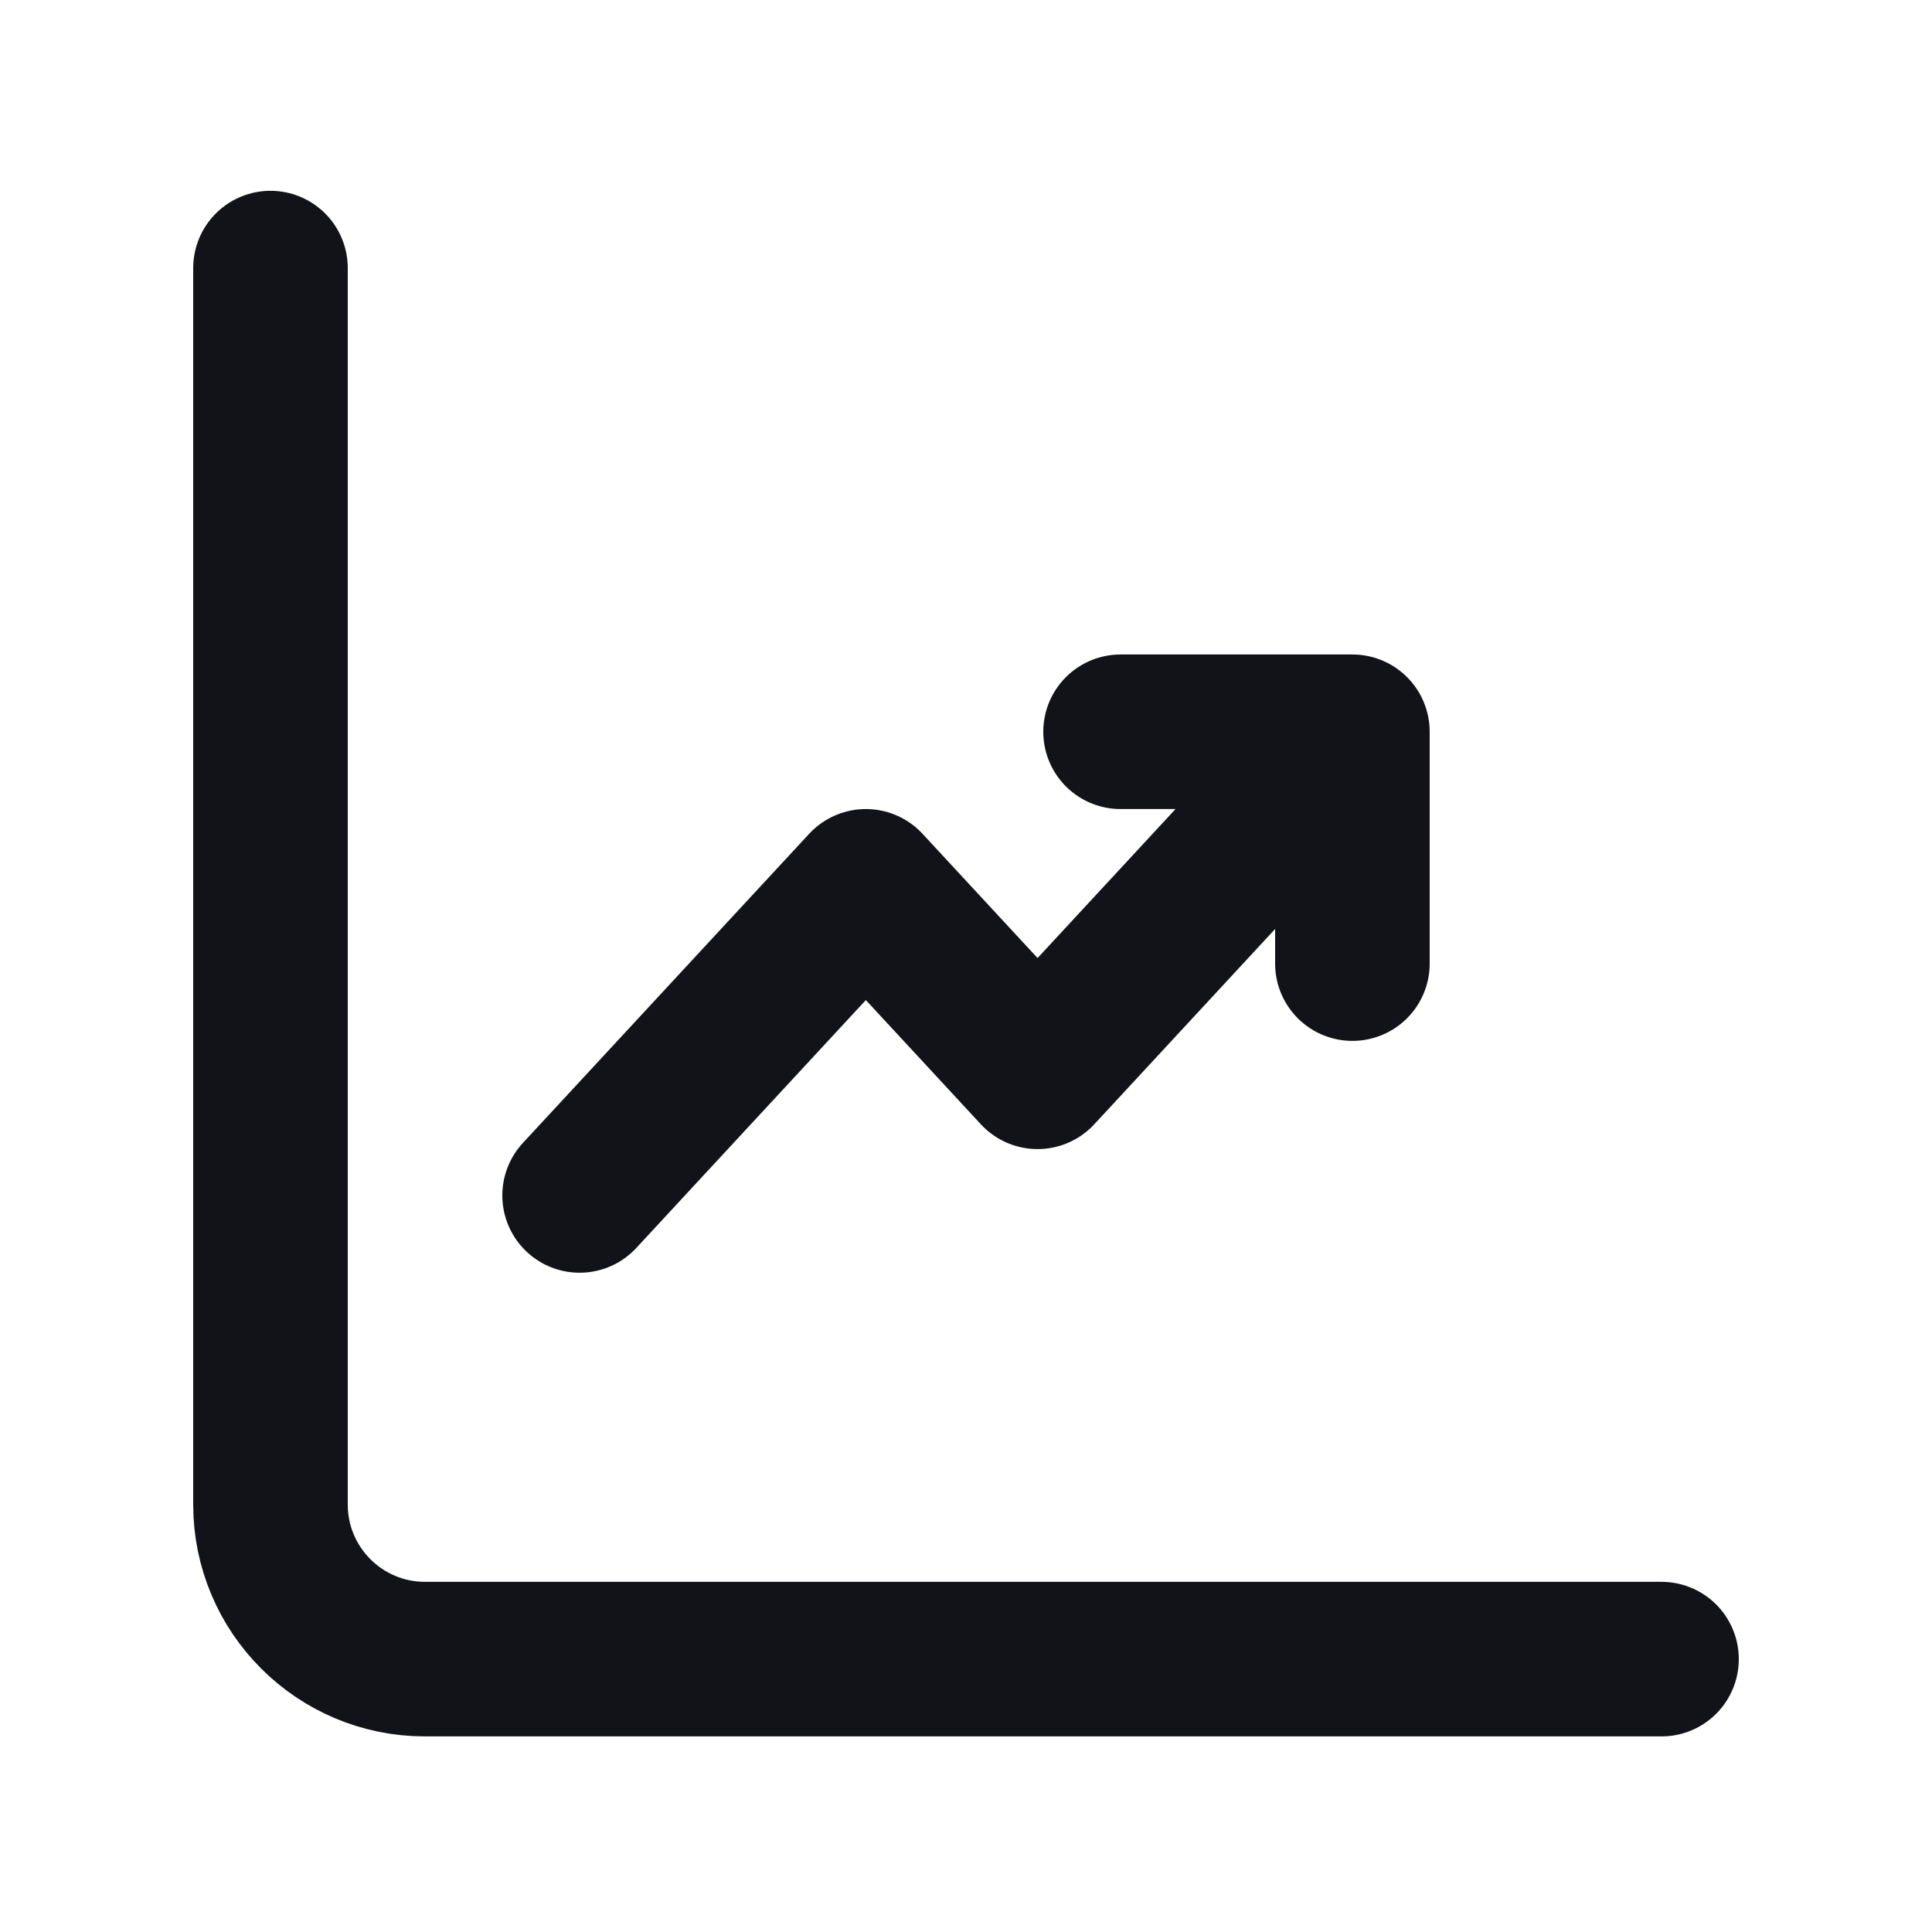
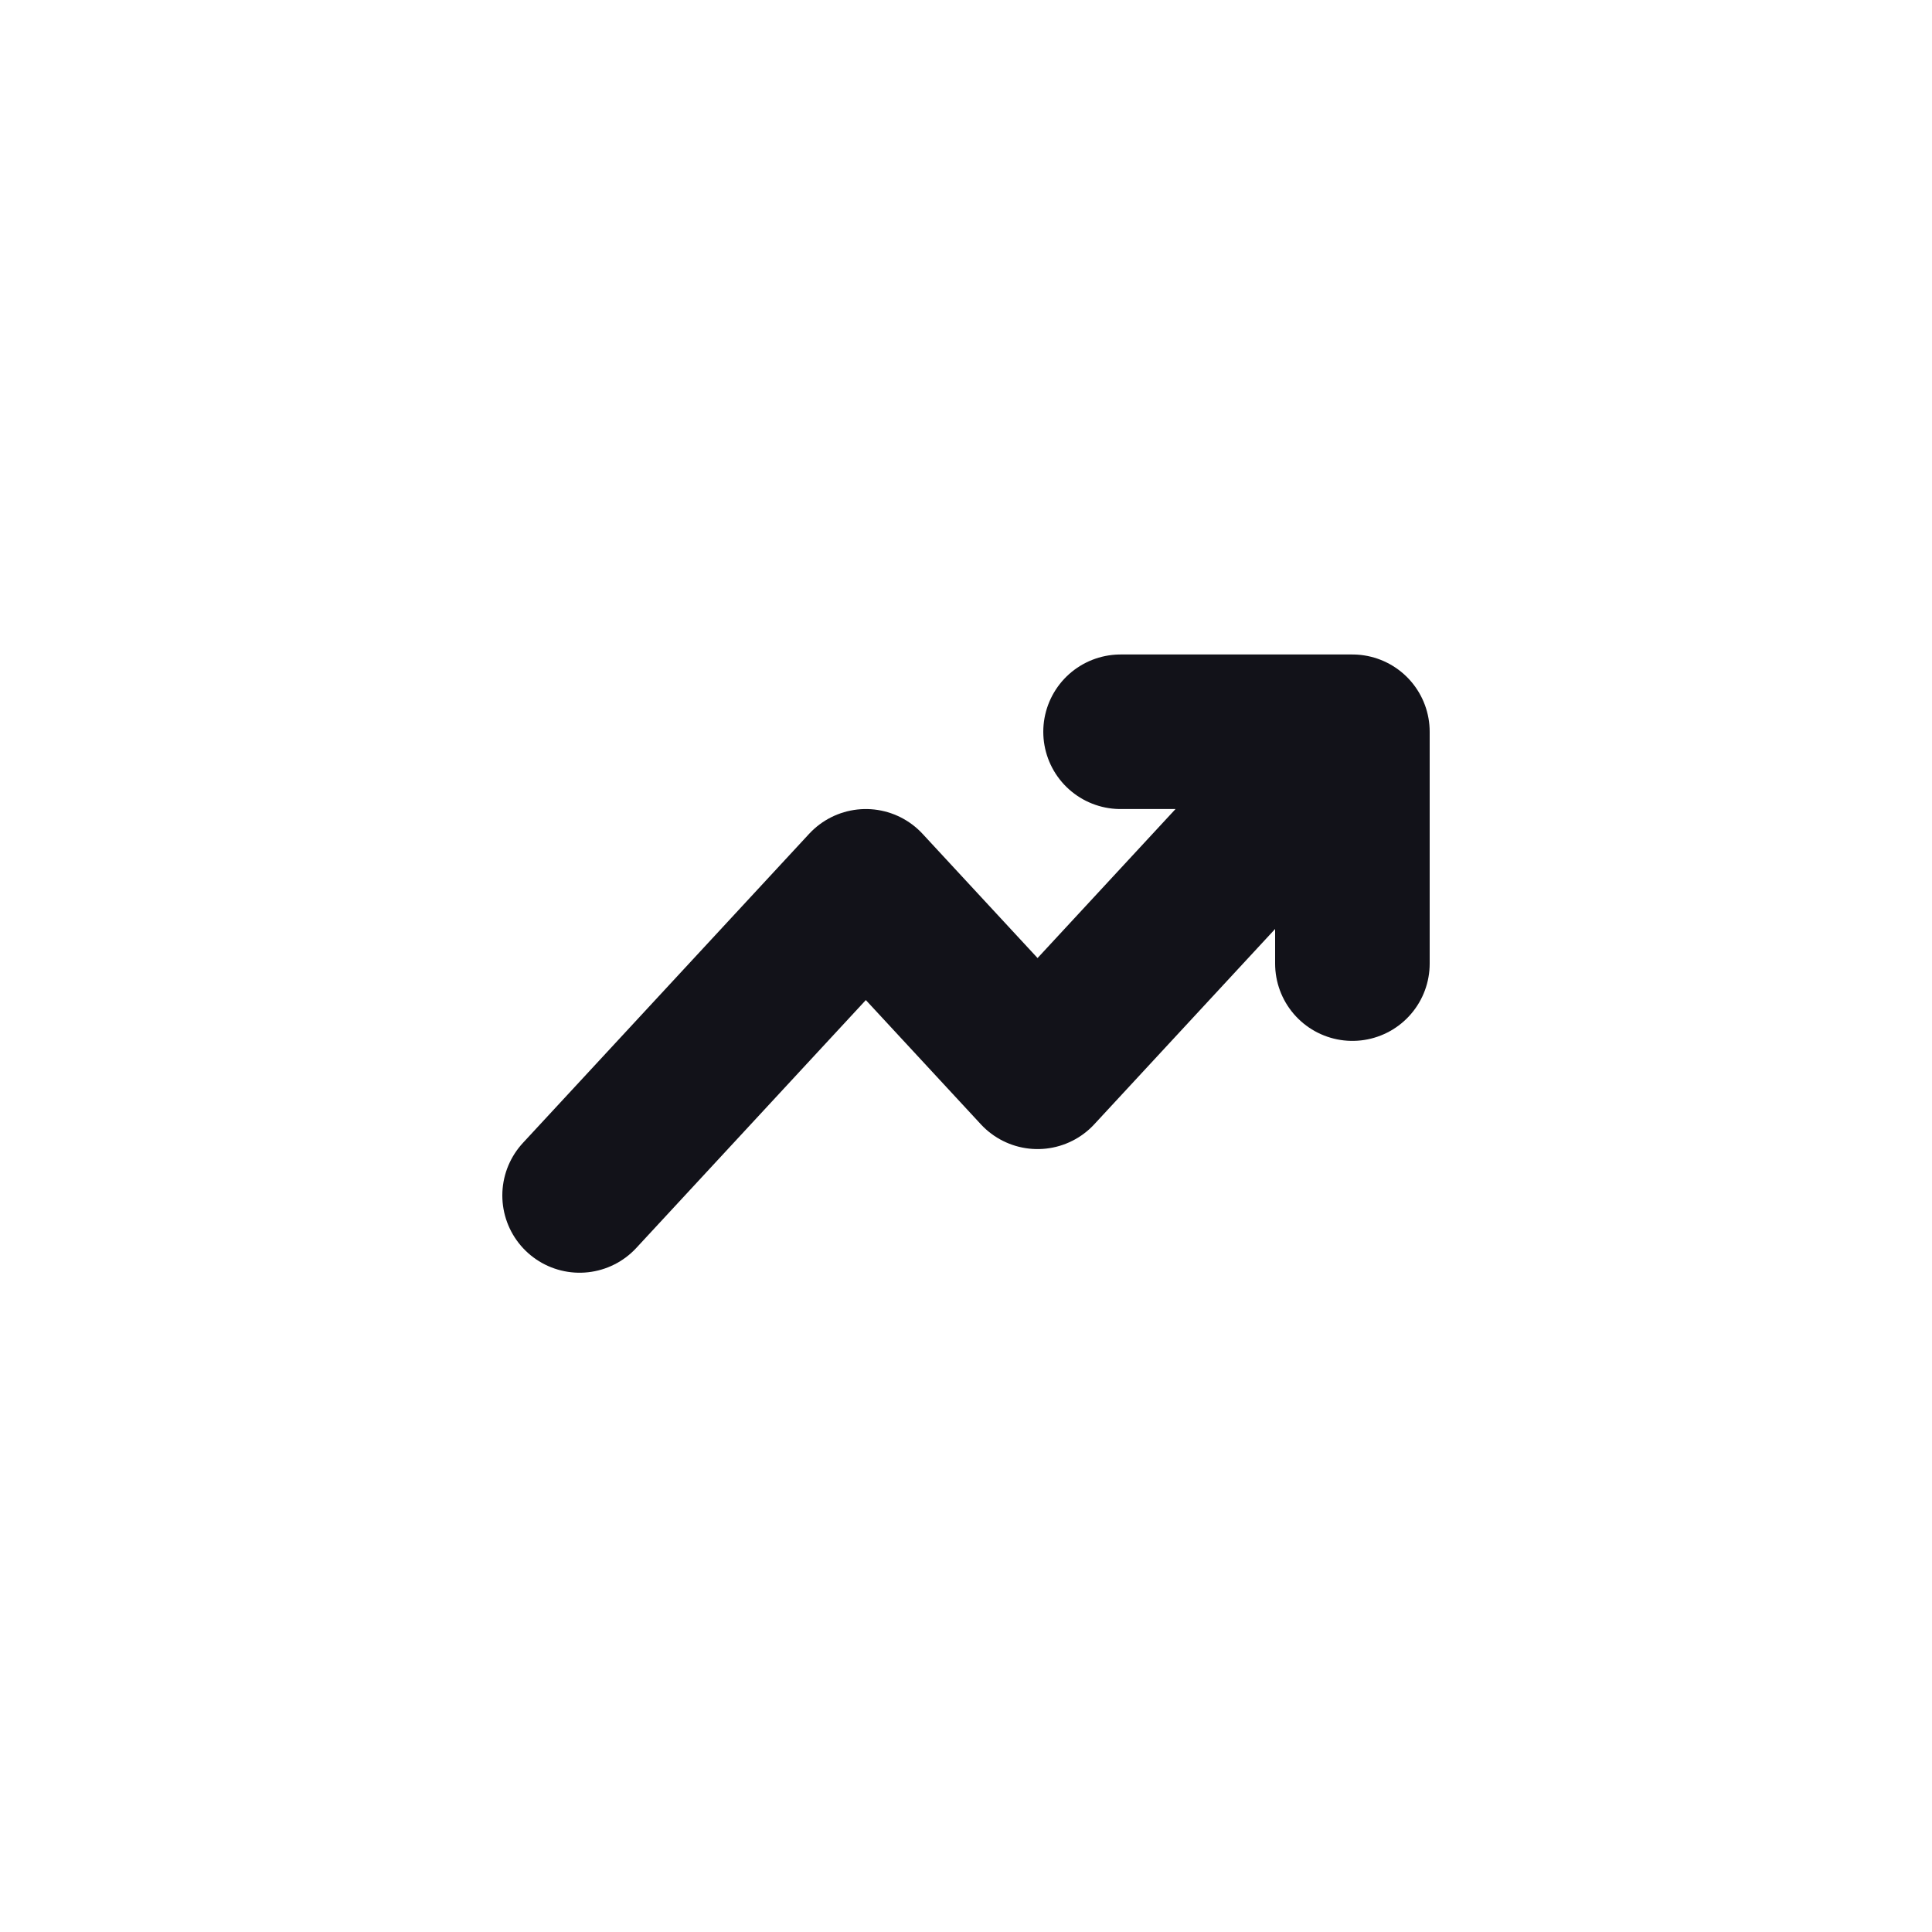
<svg xmlns="http://www.w3.org/2000/svg" width="25" height="25" viewBox="0 0 25 25" fill="none">
-   <path d="M3.5 3.469V19.469C3.5 20.573 4.395 21.469 5.5 21.469H21.5" stroke="#121219" stroke-width="2" stroke-linecap="round" />
  <path d="M7.5 15.469L11.204 11.469L13.426 13.869L17.5 9.469M17.5 9.469H14.5M17.5 9.469V12.469" stroke="#121219" stroke-width="2" stroke-linecap="round" stroke-linejoin="round" />
</svg>